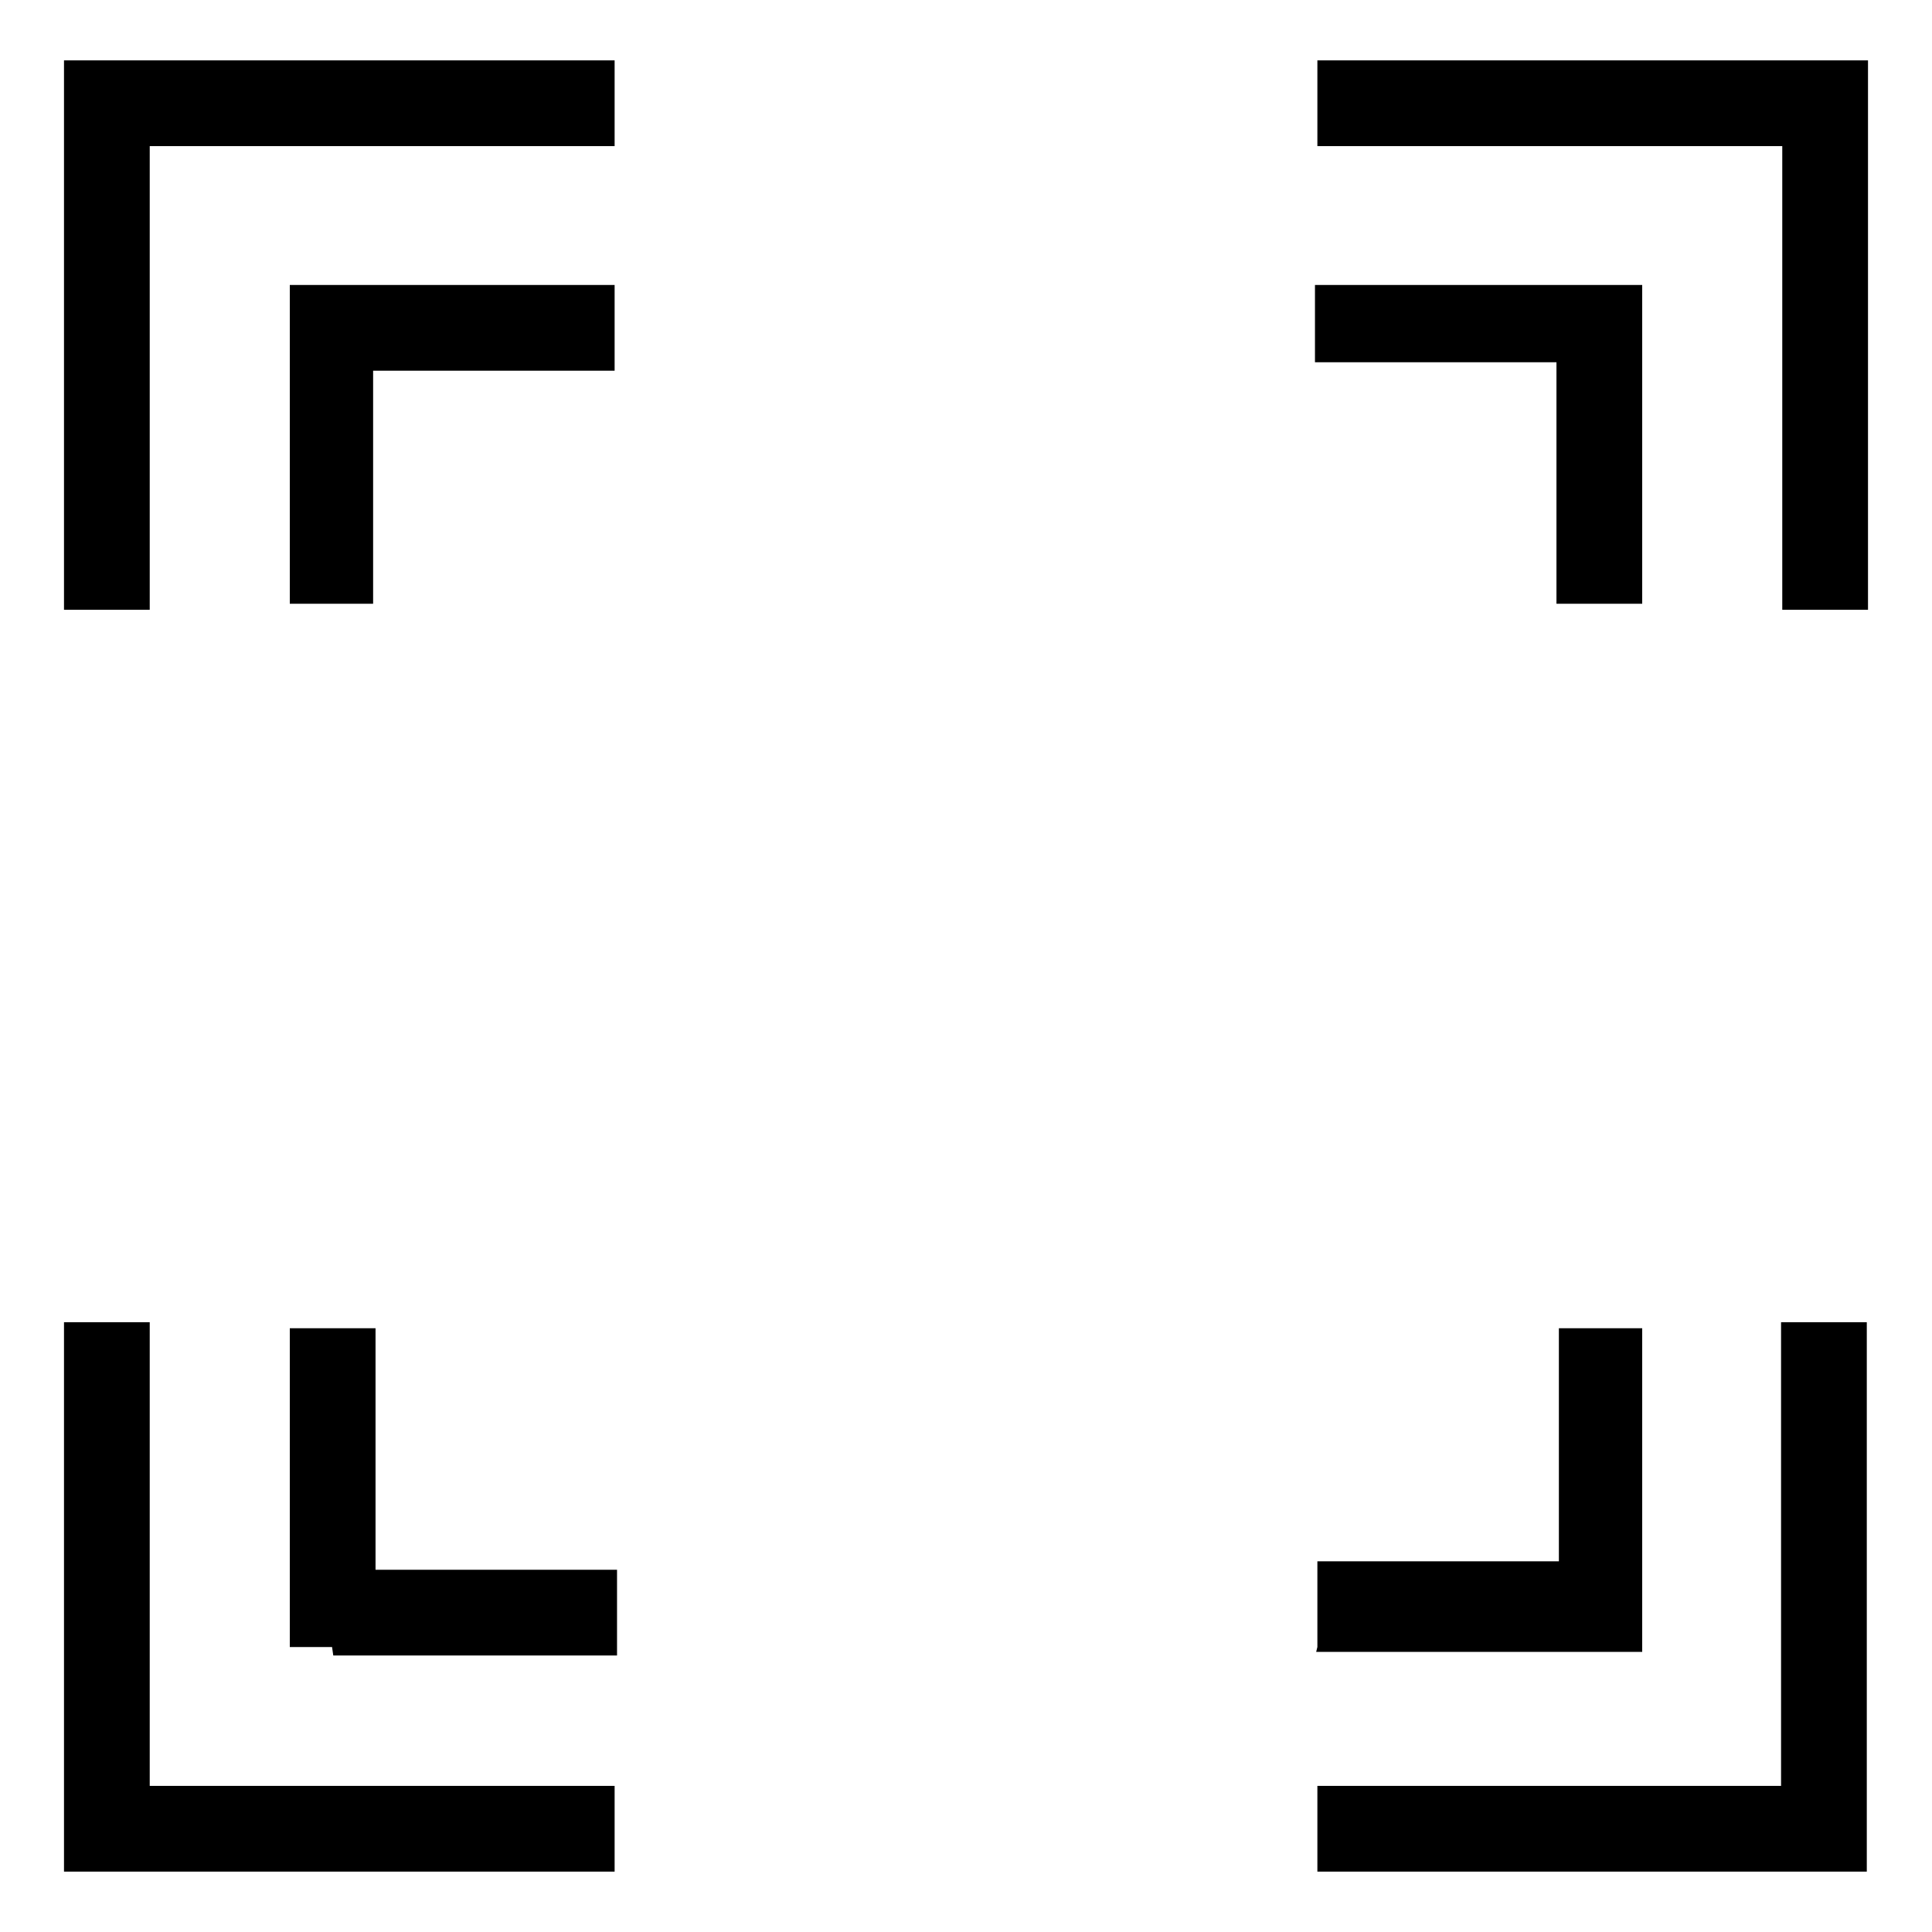
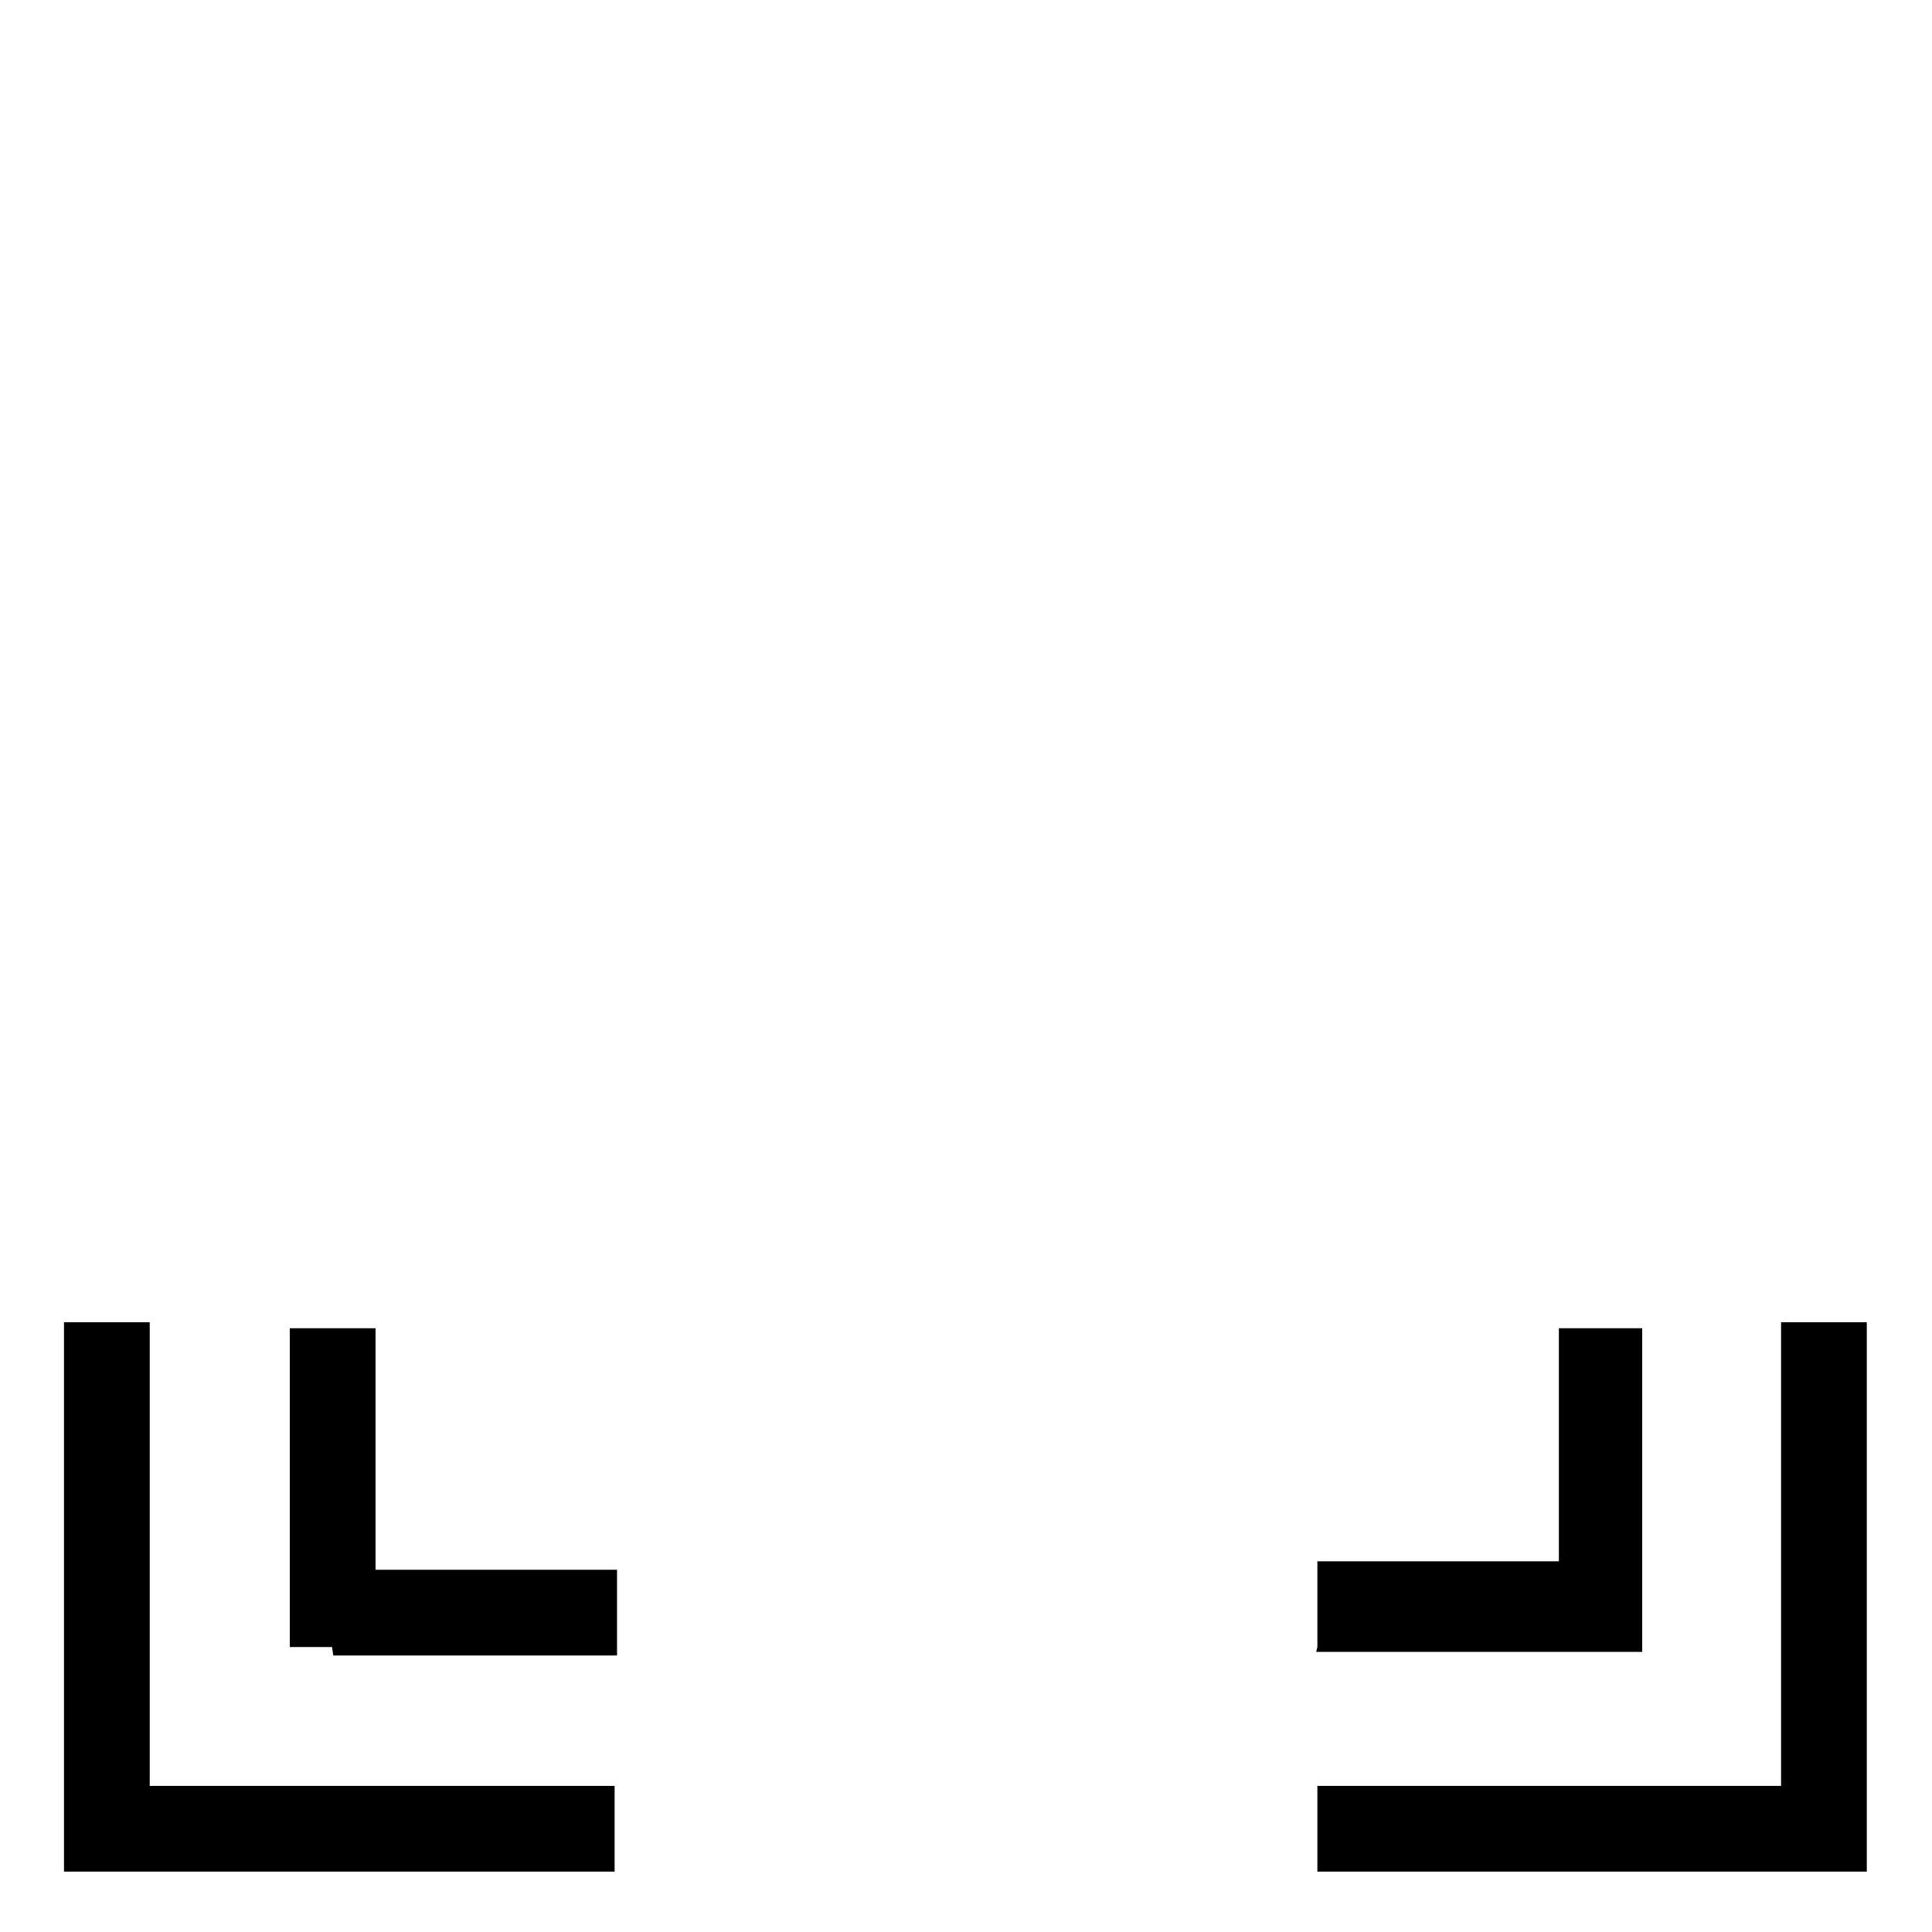
<svg xmlns="http://www.w3.org/2000/svg" id="レイヤー_1" data-name="レイヤー 1" width="16" height="16" viewBox="0 0 16 16">
  <defs>
    <style>
      .cls-1 {
        fill: none;
      }
    </style>
  </defs>
  <title>icon_frame-tracking</title>
  <rect class="cls-1" width="16" height="16" />
  <g>
-     <path d="M5.09,0.5V1.21H1.24V5.05H0.53V0.5H5.09Zm0,1.86V3.07h-2V5H2.4V2.36H5.1Z" />
-     <path d="M15.11,0.5h0.36V5.05H14.76V1.21H10.91V0.5h4.2ZM13.24,2.36H13.6V5H12.89v-2h-2V2.36h2.34Z" />
    <path d="M0.89,15.5H0.53V10.95H1.24v3.84H5.09V15.5H0.89Zm1.86-1.86H2.4V11H3.11v2h2v0.71H2.76Z" />
    <path d="M10.91,15.5V14.79h3.84V10.95h0.71V15.5H10.91Zm0-1.86V12.93h2V11H13.6v2.68H10.9Z" />
  </g>
</svg>